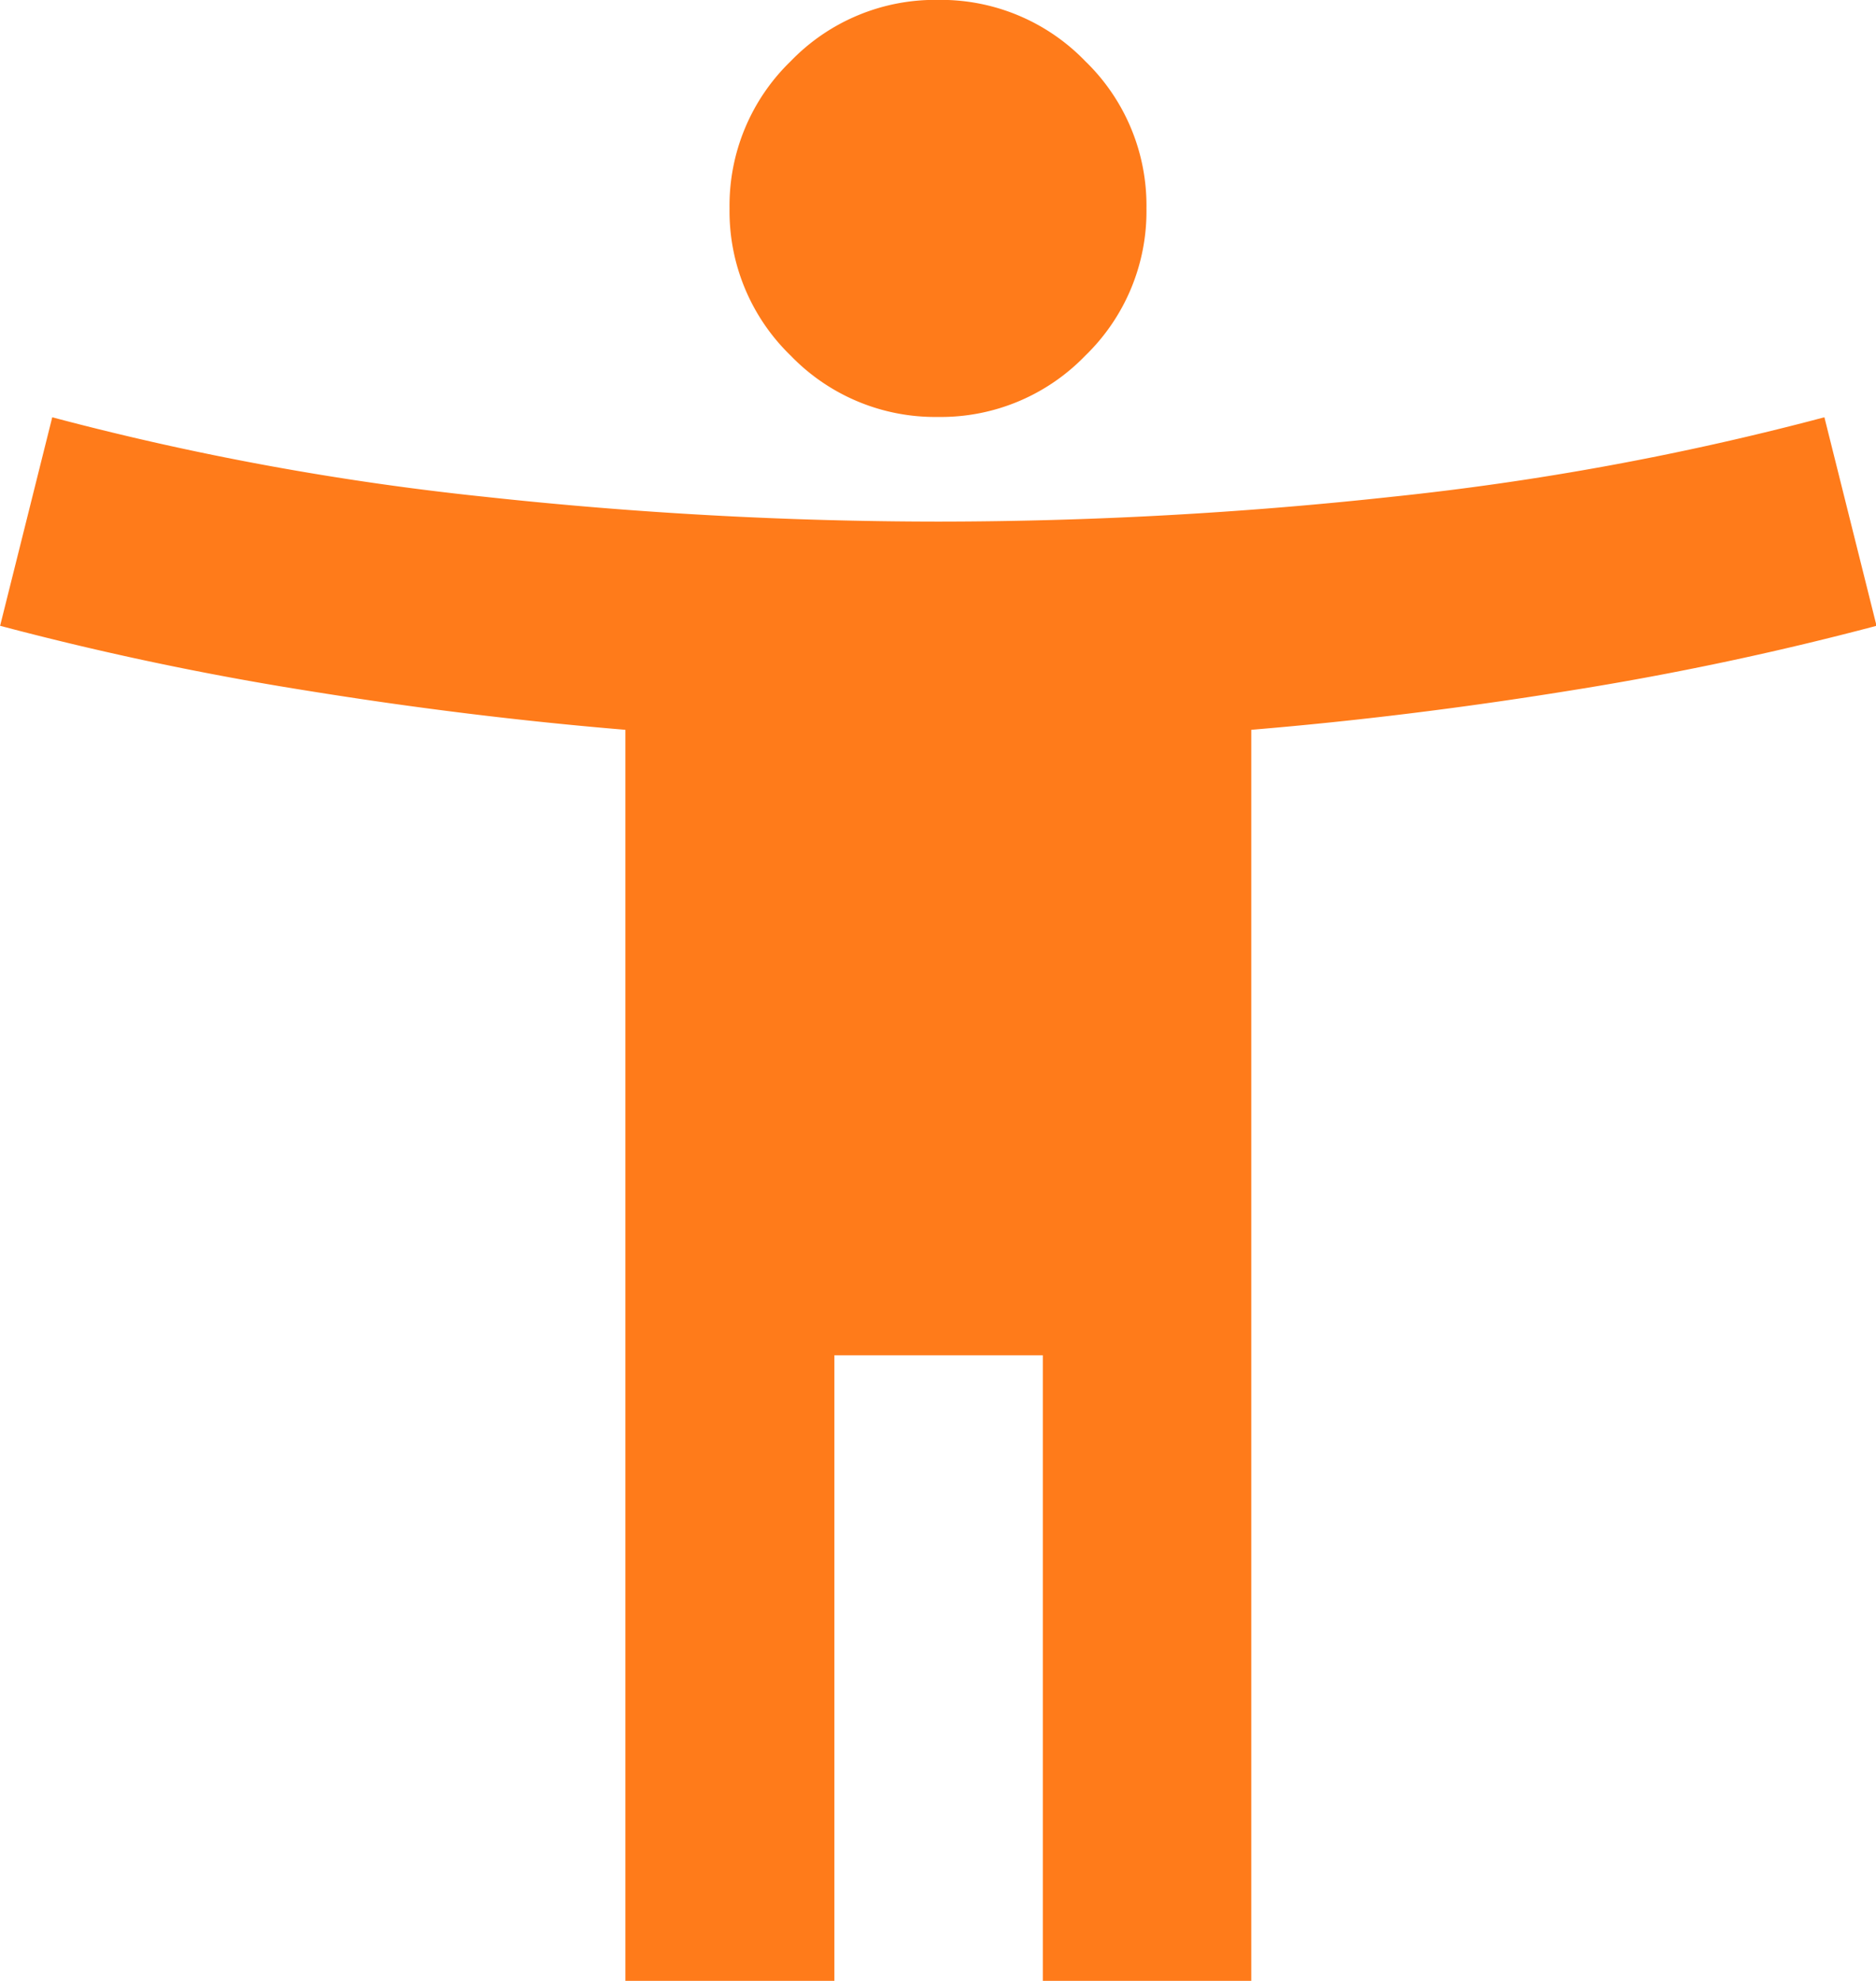
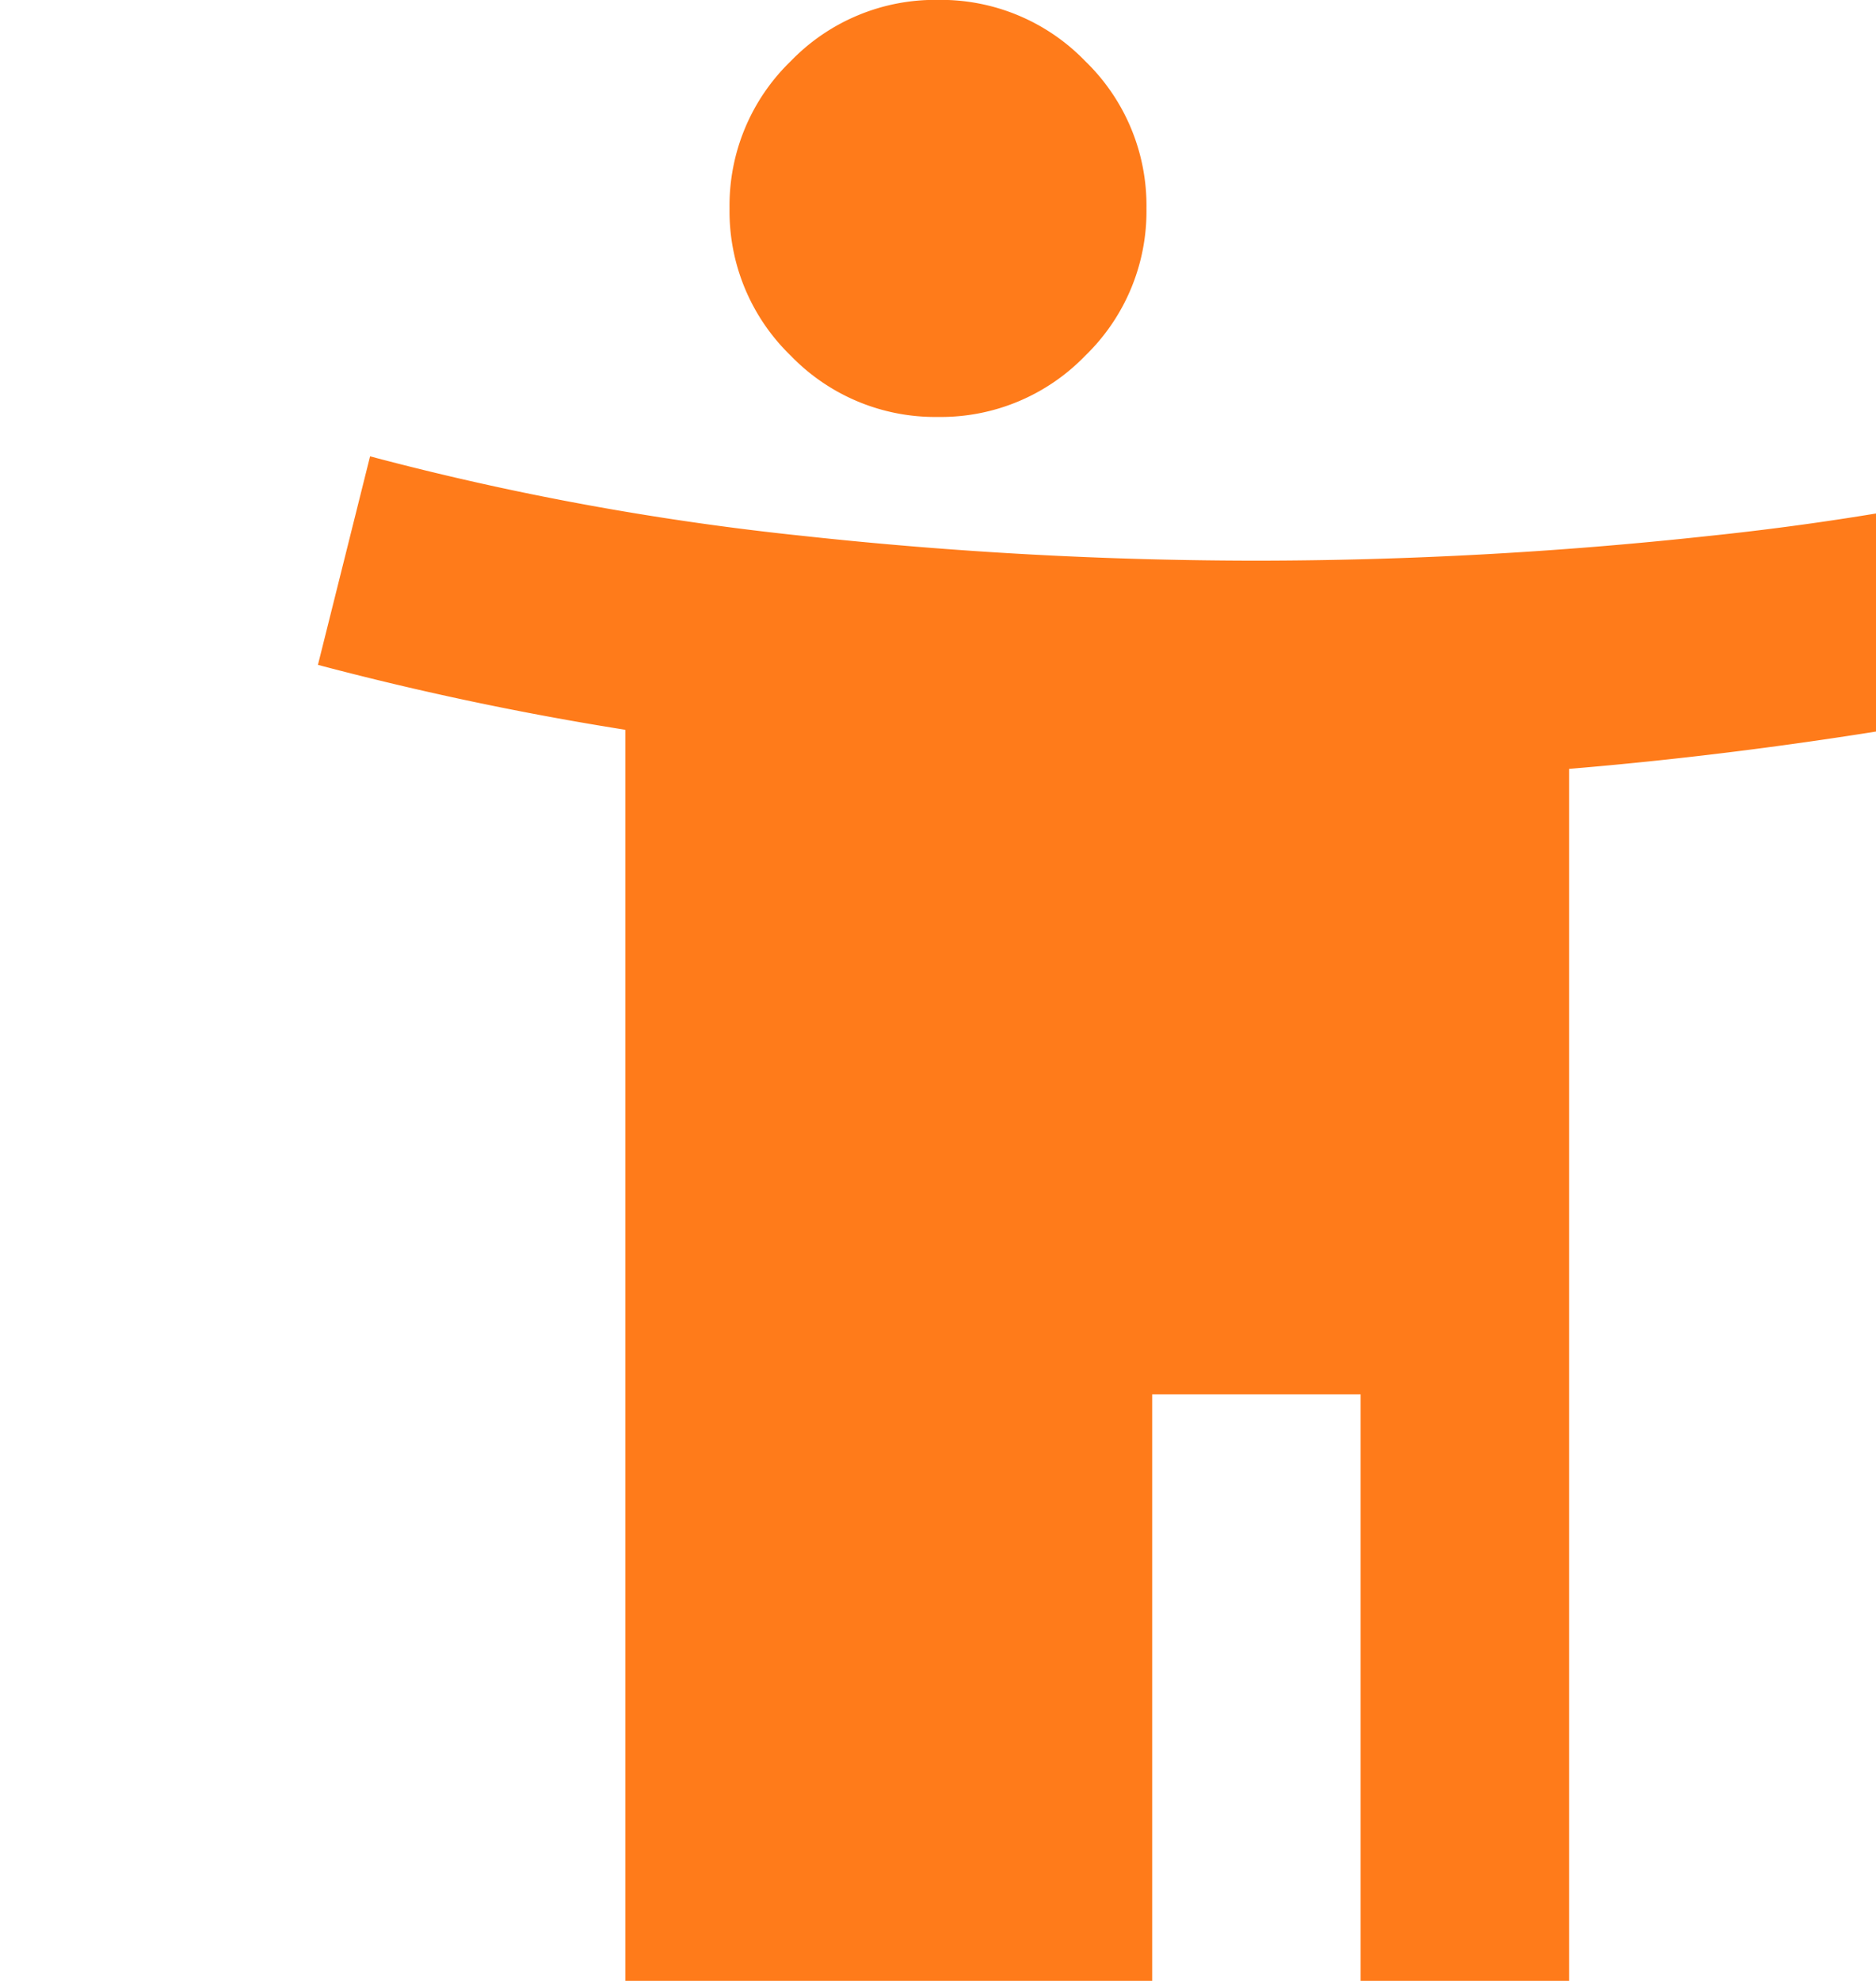
<svg xmlns="http://www.w3.org/2000/svg" width="17.342" height="18.305" viewBox="0 0 17.342 18.305">
-   <path d="M128.671-956.146a1.855,1.855,0,0,1-1.361-.566,1.855,1.855,0,0,1-.566-1.361,1.855,1.855,0,0,1,.566-1.361,1.855,1.855,0,0,1,1.361-.566,1.855,1.855,0,0,1,1.361.566,1.855,1.855,0,0,1,.566,1.361,1.855,1.855,0,0,1-.566,1.361A1.855,1.855,0,0,1,128.671-956.146Zm-2.89,14.452v-11.561q-1.445-.12-2.938-.361a28.608,28.608,0,0,1-2.842-.6l.482-1.927a26.144,26.144,0,0,0,4,.735,38.969,38.969,0,0,0,4.191.229,38.968,38.968,0,0,0,4.191-.229,26.146,26.146,0,0,0,4-.735l.482,1.927a28.608,28.608,0,0,1-2.842.6q-1.493.241-2.938.361v11.561h-1.927v-5.781h-1.927v5.781Z" transform="translate(-120 959.999)" fill="#ff7b1a" />
+   <path d="M128.671-956.146a1.855,1.855,0,0,1-1.361-.566,1.855,1.855,0,0,1-.566-1.361,1.855,1.855,0,0,1,.566-1.361,1.855,1.855,0,0,1,1.361-.566,1.855,1.855,0,0,1,1.361.566,1.855,1.855,0,0,1,.566,1.361,1.855,1.855,0,0,1-.566,1.361A1.855,1.855,0,0,1,128.671-956.146Zm-2.89,14.452v-11.561a28.608,28.608,0,0,1-2.842-.6l.482-1.927a26.144,26.144,0,0,0,4,.735,38.969,38.969,0,0,0,4.191.229,38.968,38.968,0,0,0,4.191-.229,26.146,26.146,0,0,0,4-.735l.482,1.927a28.608,28.608,0,0,1-2.842.6q-1.493.241-2.938.361v11.561h-1.927v-5.781h-1.927v5.781Z" transform="translate(-120 959.999)" fill="#ff7b1a" />
</svg>